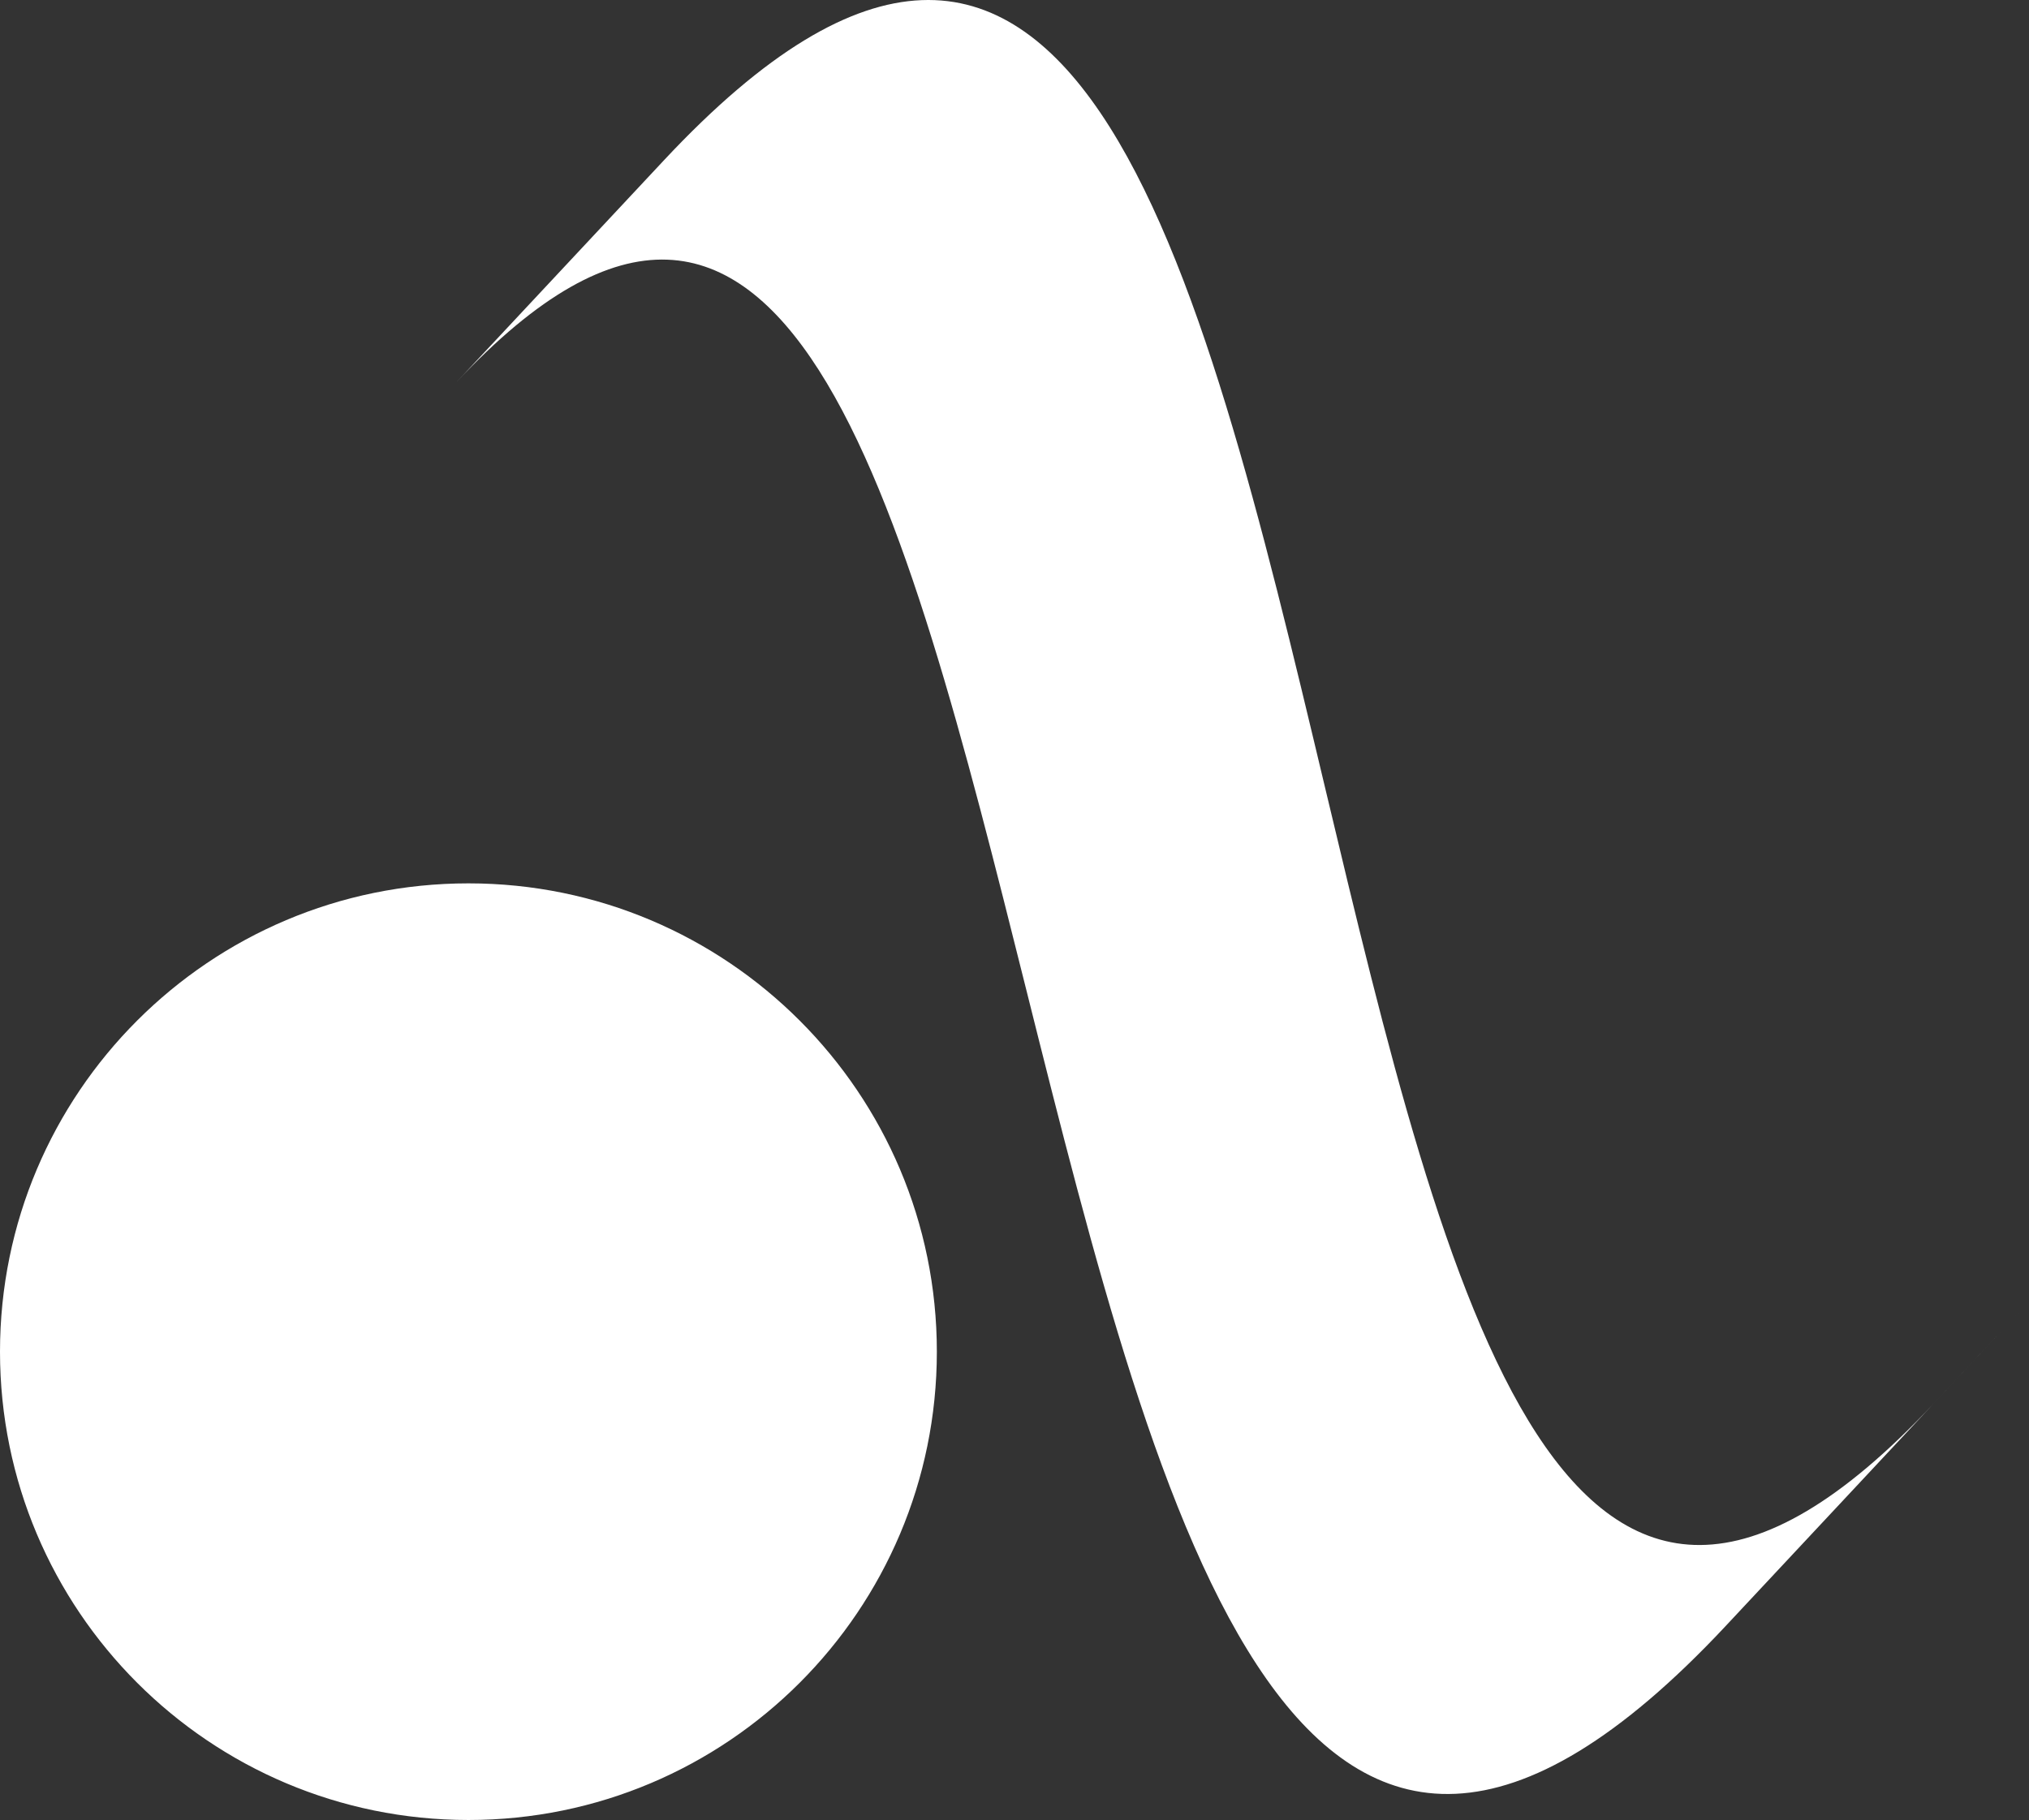
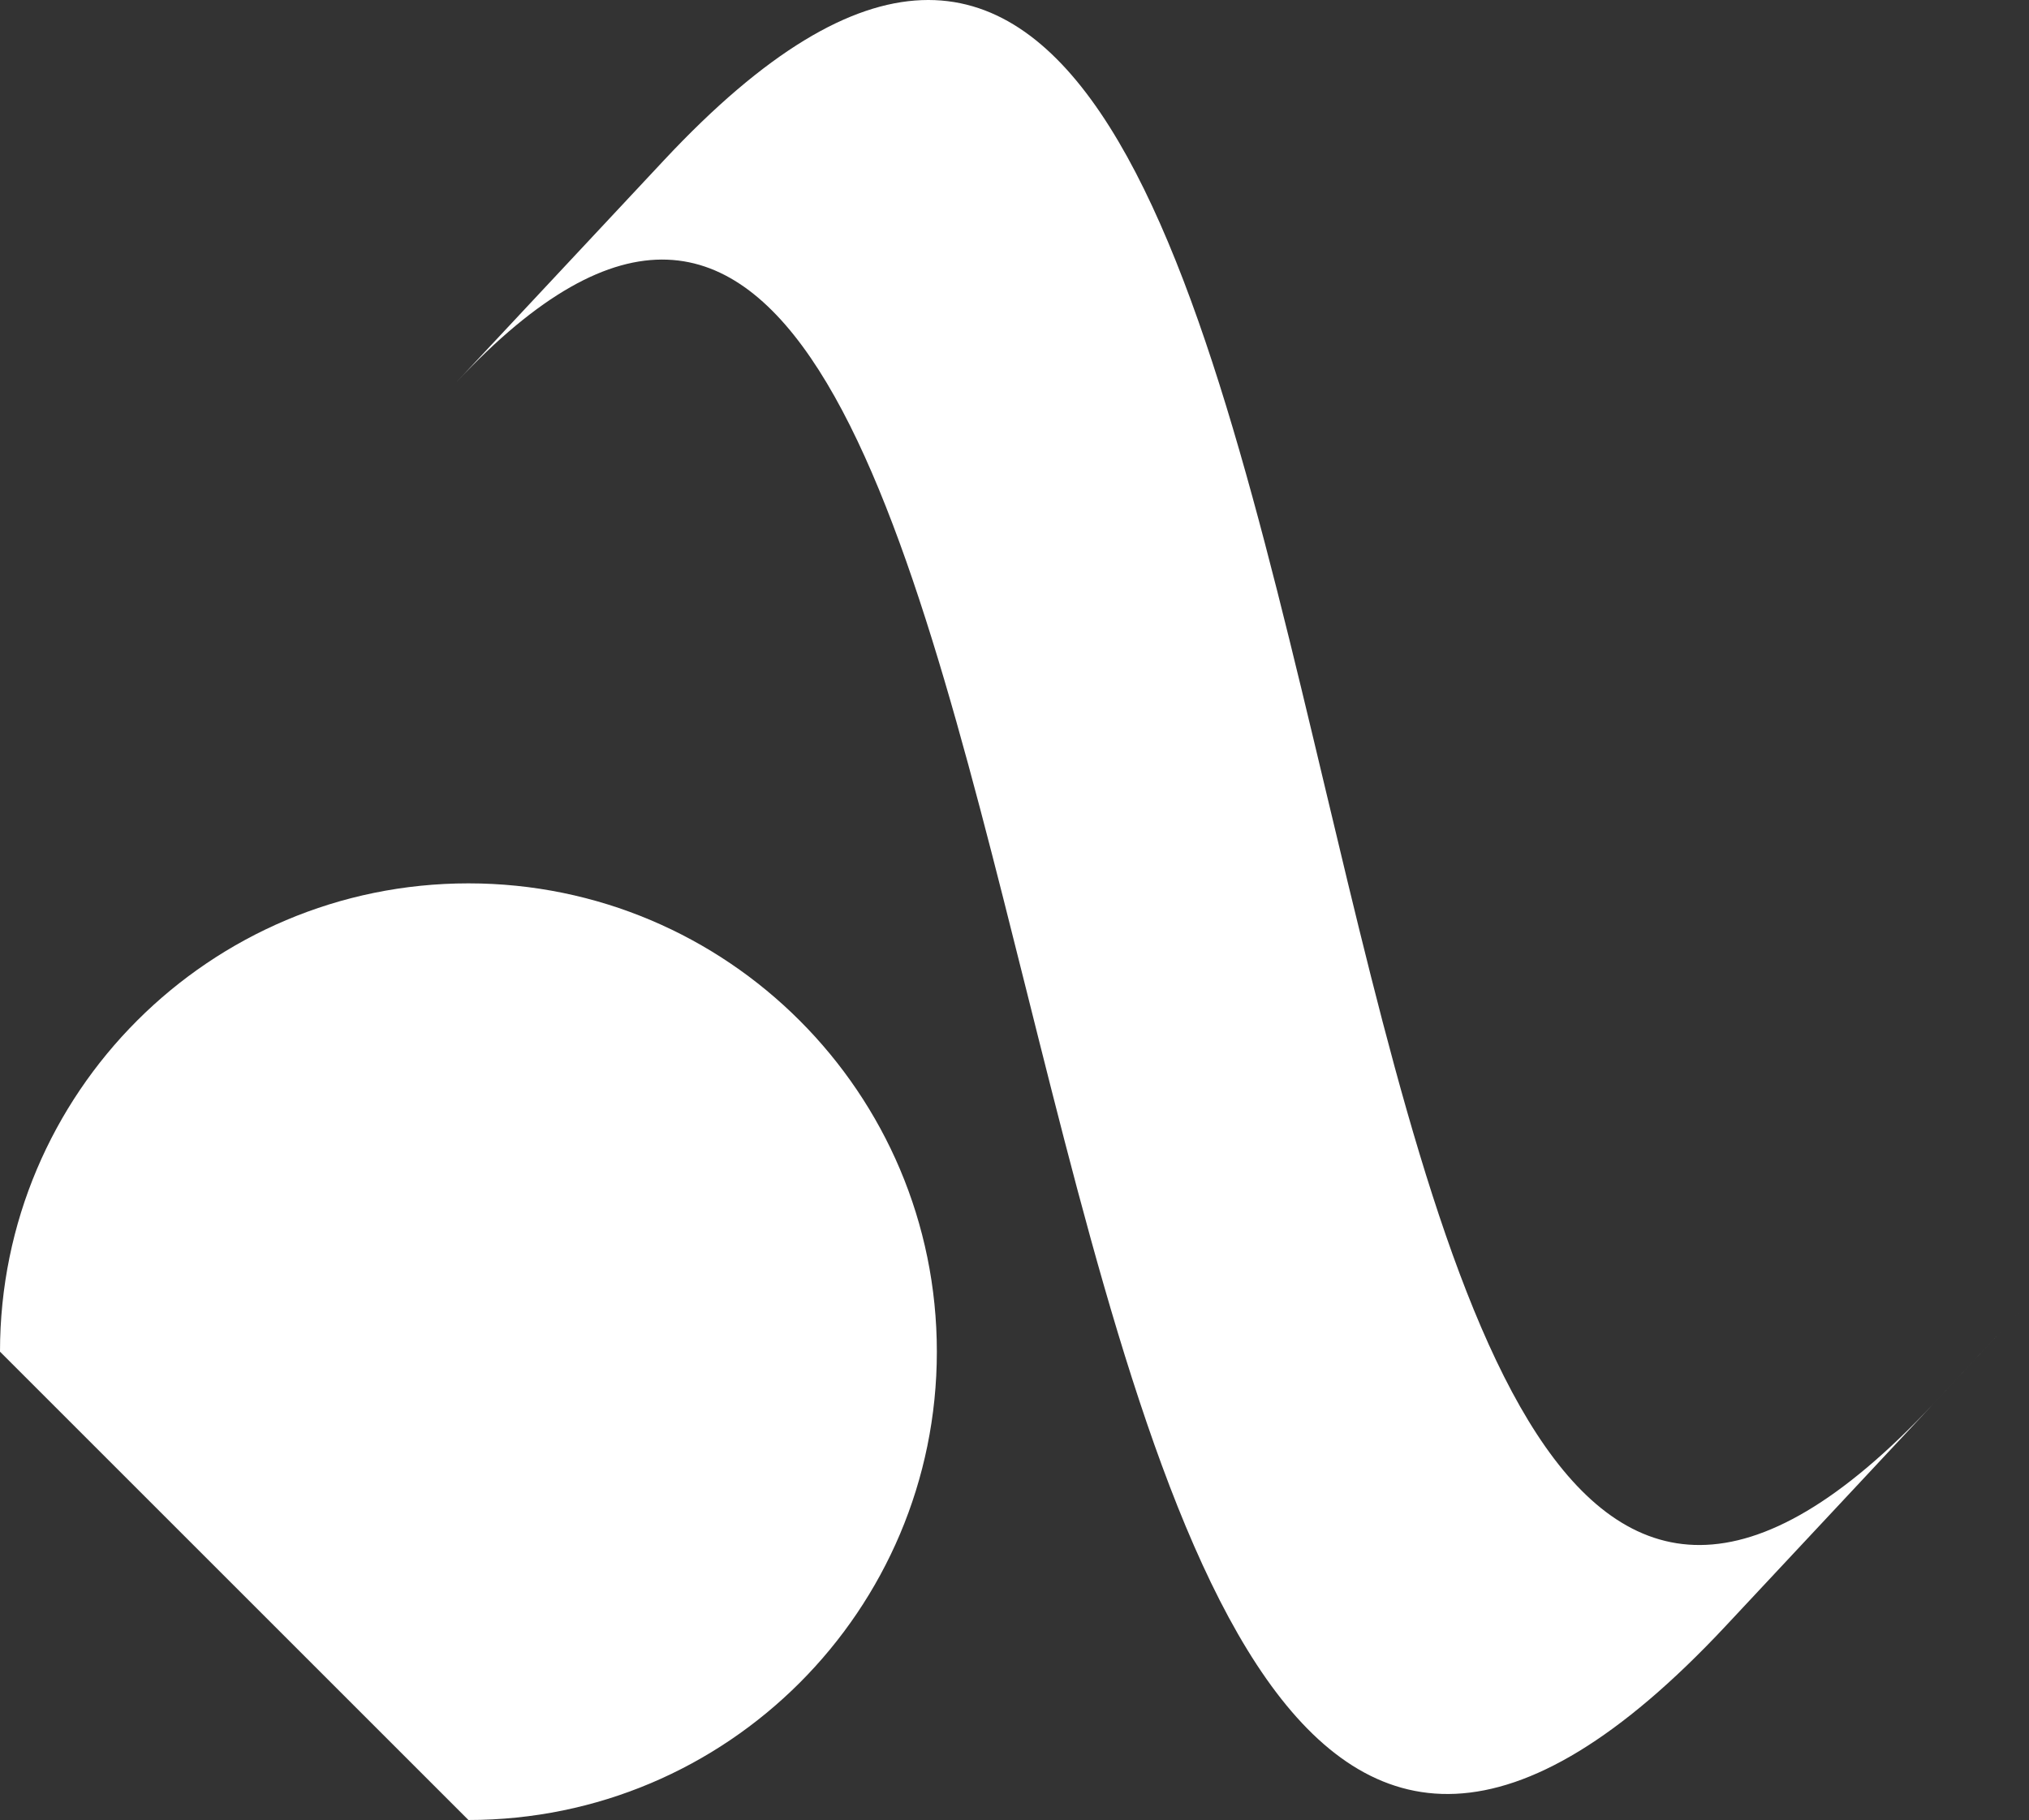
<svg xmlns="http://www.w3.org/2000/svg" fill="none" viewBox="0 0 107 96" height="96" width="107">
  <rect x="0" y="0" width="107" height="96" fill="#333333" stroke="none" />
-   <path fill="white" d="M54.123 52.215C61.176 80.376 68.543 109.796 91.011 85.76C101.963 74.044 112.915 62.327 101.963 74.043C82.564 94.797 76.273 68.389 69.874 41.528C63.252 13.732 56.515 -14.55 35.016 8.451L24.064 20.167C41.442 1.576 47.65 26.365 54.123 52.215ZM24.703 96C38.345 96 49.405 84.94 49.405 71.298C49.405 57.655 38.345 46.595 24.703 46.595C11.06 46.595 0 57.655 0 71.298C0 84.94 11.06 96 24.703 96Z" clip-rule="evenodd" fill-rule="evenodd" />
+   <path fill="white" d="M54.123 52.215C61.176 80.376 68.543 109.796 91.011 85.76C101.963 74.044 112.915 62.327 101.963 74.043C82.564 94.797 76.273 68.389 69.874 41.528C63.252 13.732 56.515 -14.55 35.016 8.451L24.064 20.167C41.442 1.576 47.65 26.365 54.123 52.215ZM24.703 96C38.345 96 49.405 84.94 49.405 71.298C49.405 57.655 38.345 46.595 24.703 46.595C11.06 46.595 0 57.655 0 71.298Z" clip-rule="evenodd" fill-rule="evenodd" />
</svg>